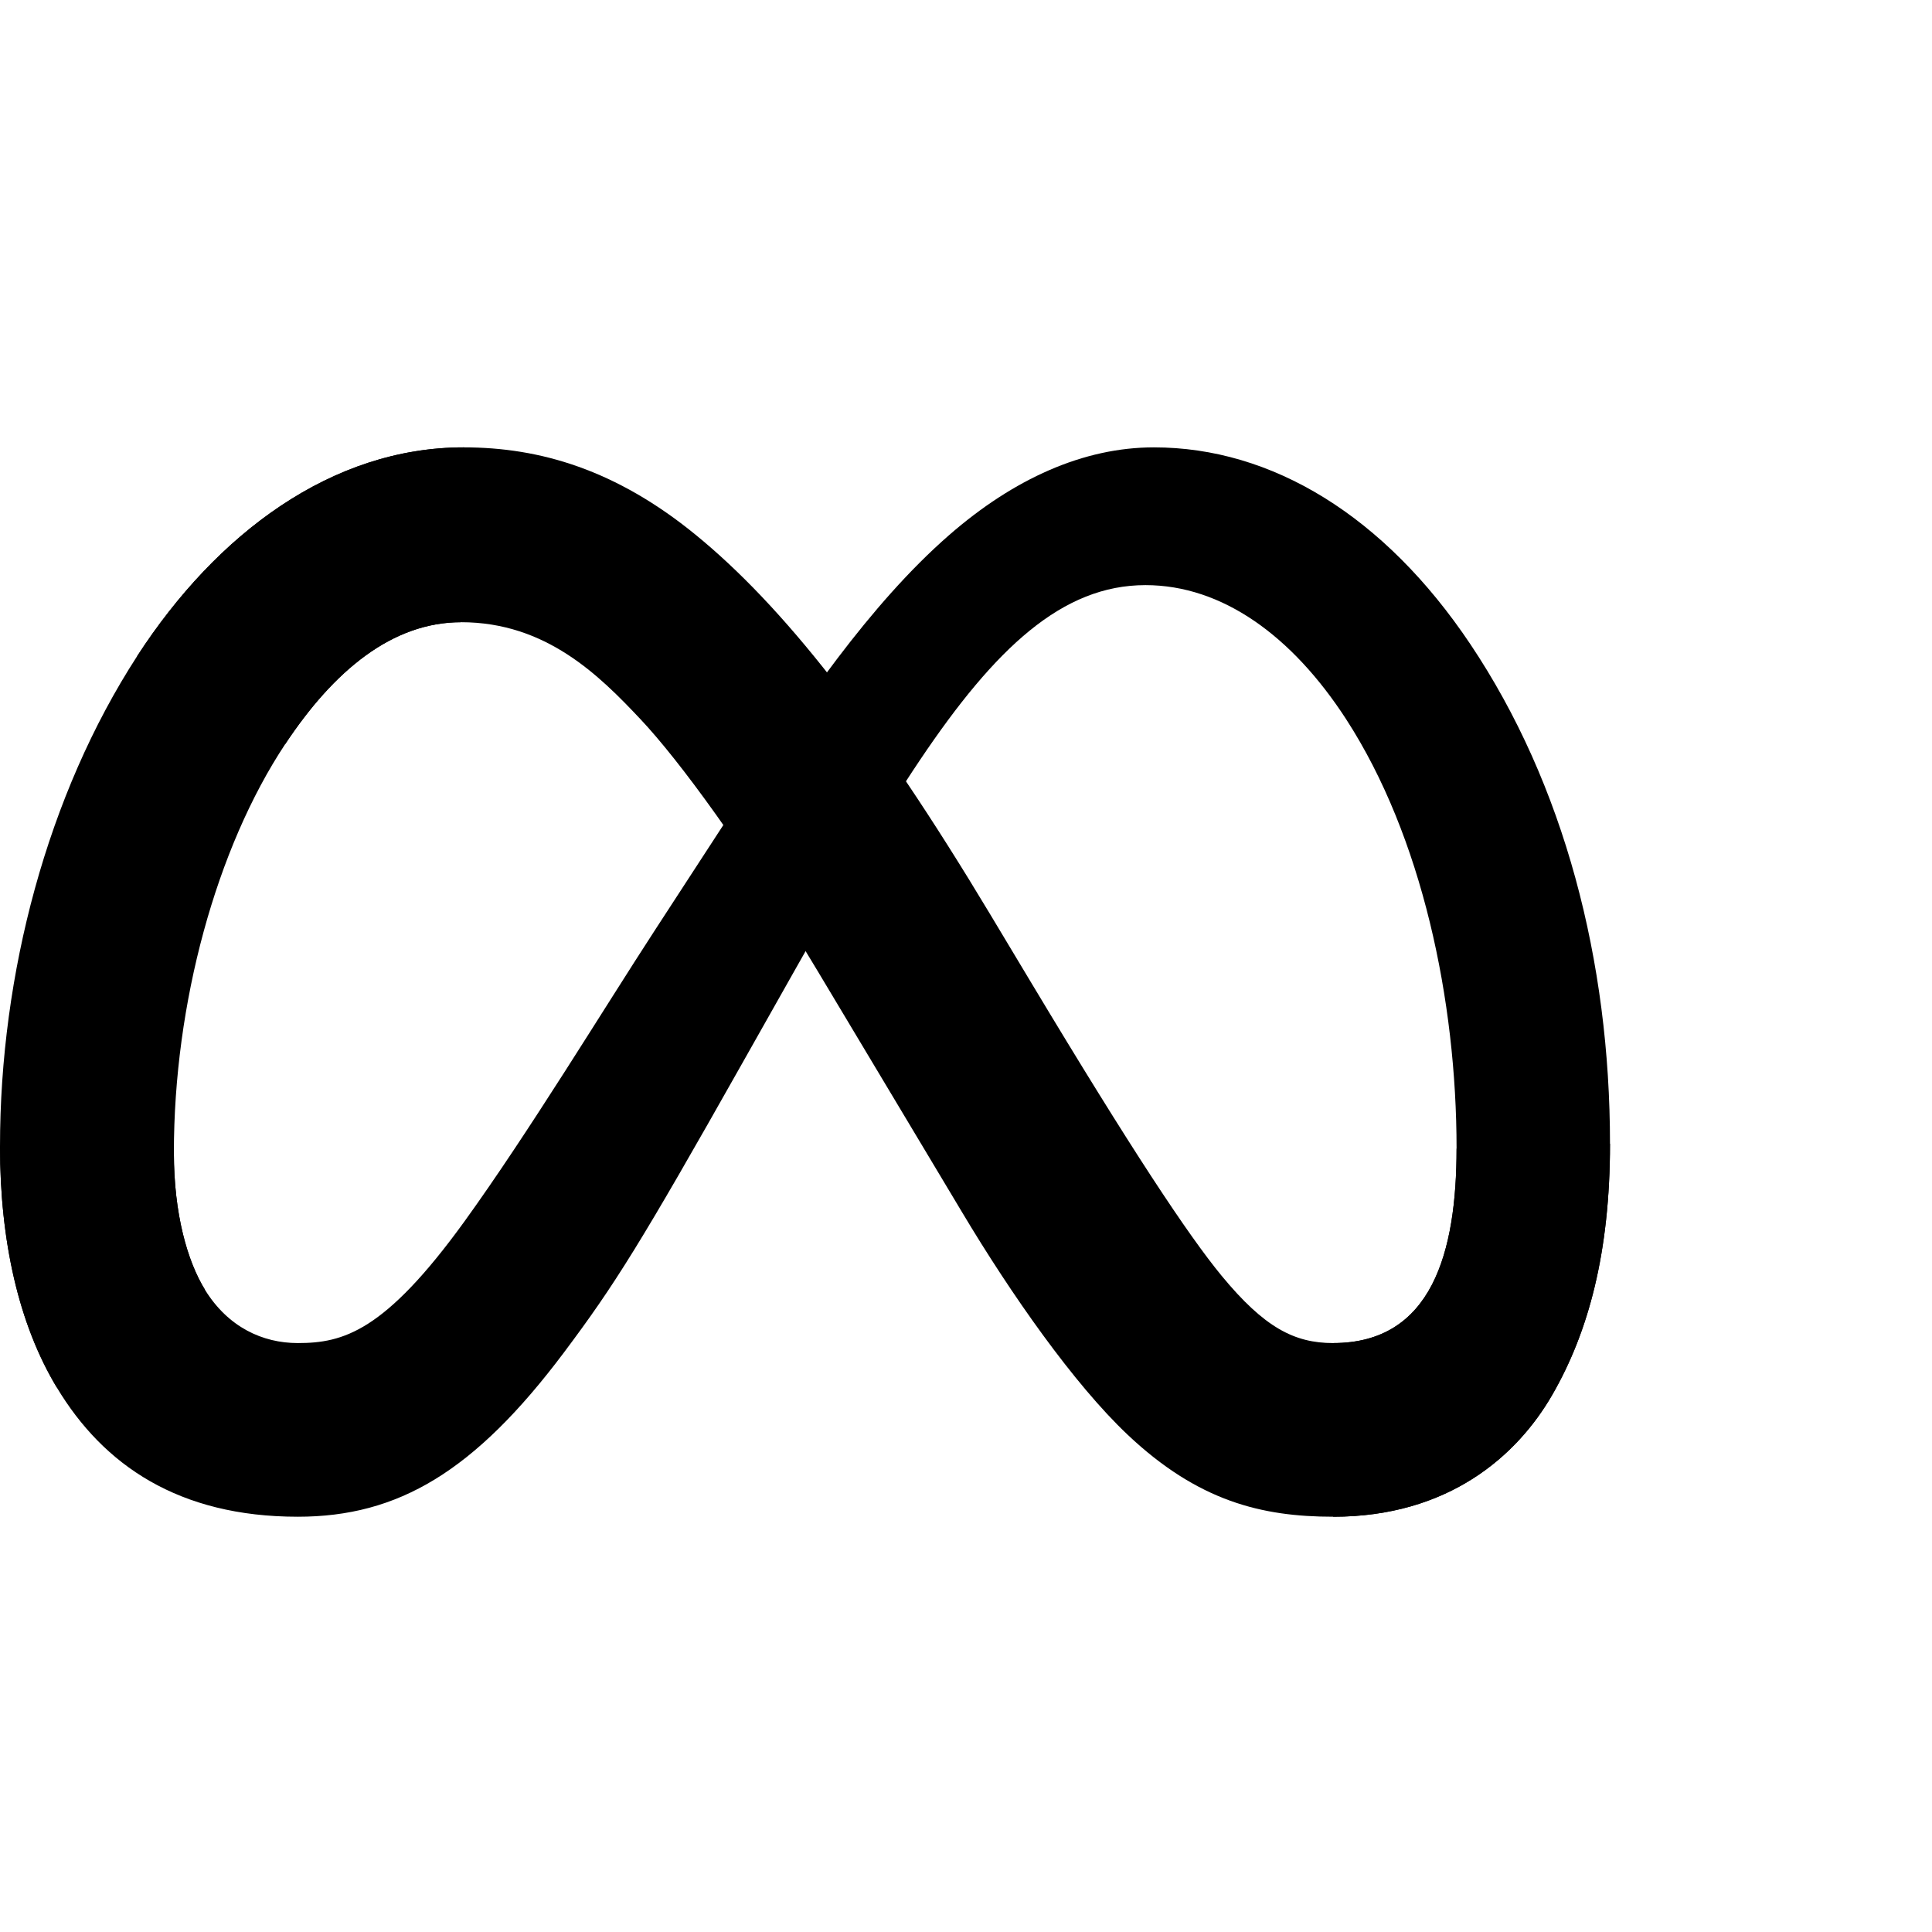
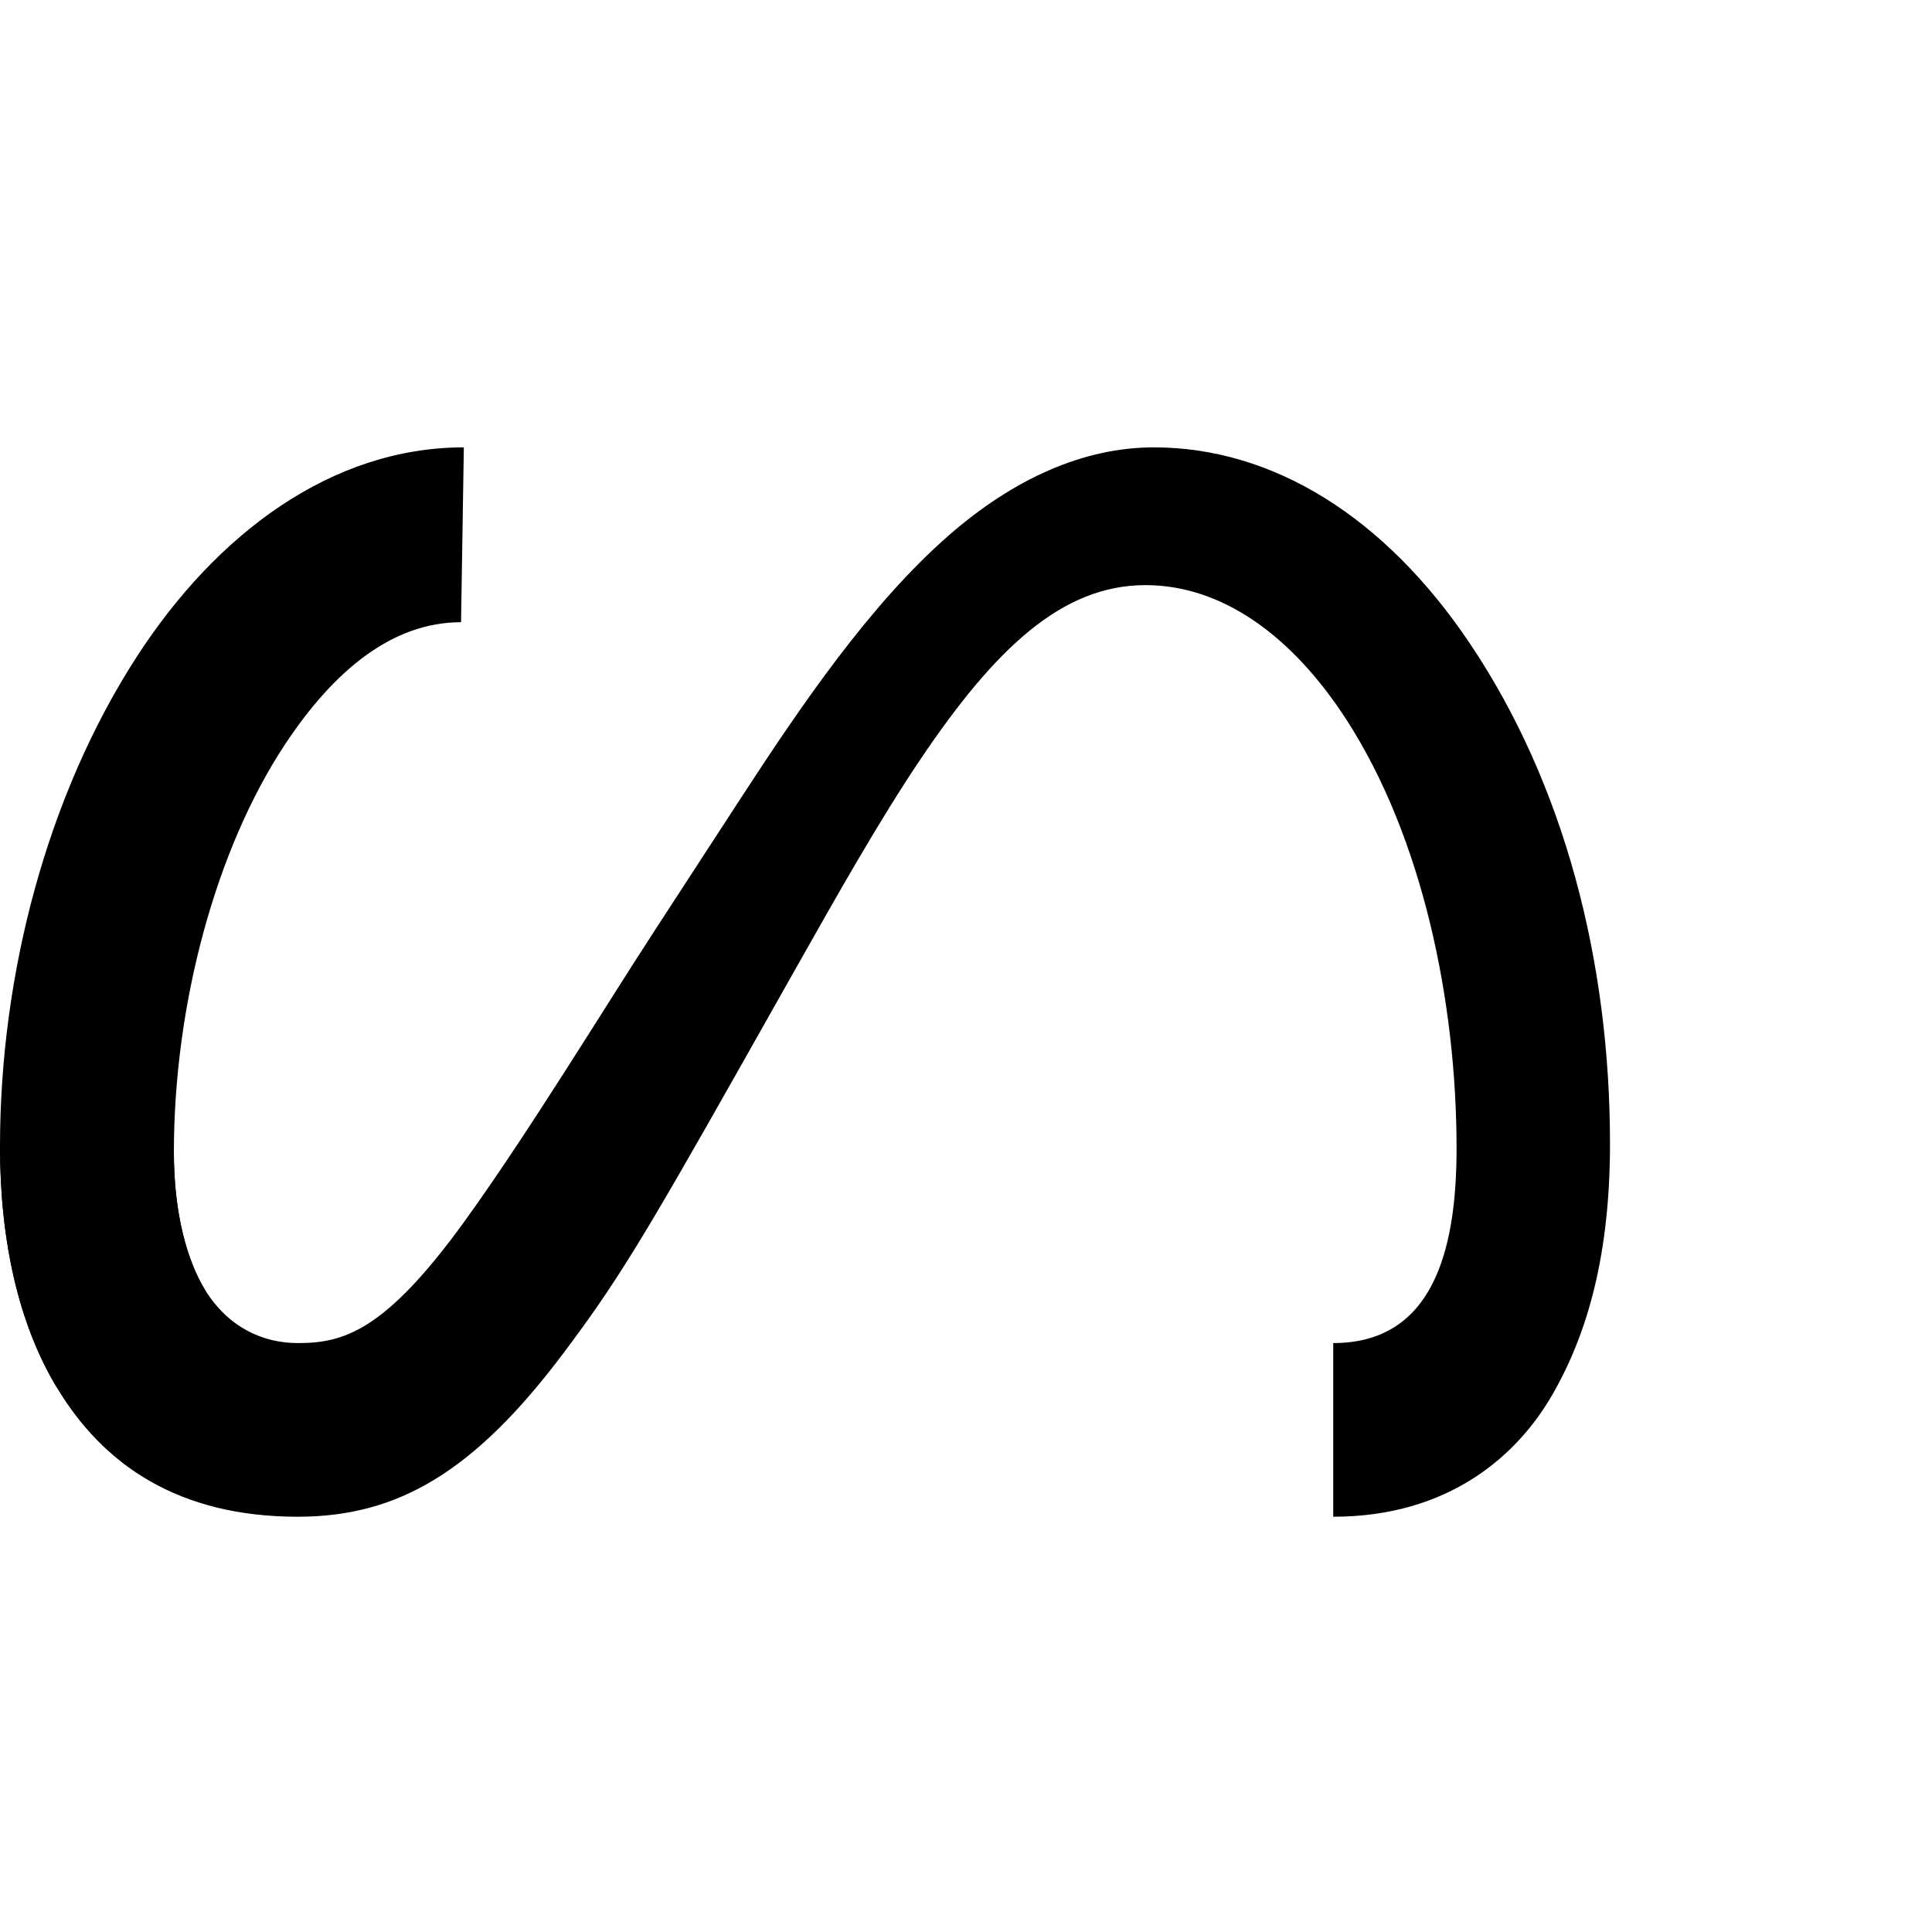
<svg xmlns="http://www.w3.org/2000/svg" width="36" height="36" viewBox="0 0 36 36">
  <g id="Group">
    <path id="Logo0" fill="#000000" stroke="none" d="M 3.24 21.477 C 3.24 22.622 3.492 23.502 3.82 24.034 C 4.251 24.731 4.894 25.026 5.549 25.026 C 6.394 25.026 7.167 24.816 8.657 22.756 C 9.85 21.104 11.257 18.786 12.203 17.333 L 13.805 14.871 C 14.919 13.161 16.207 11.26 17.684 9.972 C 18.89 8.92 20.191 8.336 21.501 8.336 C 23.699 8.336 25.793 9.61 27.395 11.999 C 29.149 14.615 30 17.911 30 21.312 C 30 23.334 29.601 24.819 28.923 25.993 C 28.268 27.128 26.991 28.262 24.843 28.262 L 24.843 25.026 C 26.682 25.026 27.141 23.336 27.141 21.402 C 27.141 18.645 26.499 15.586 25.083 13.401 C 24.078 11.851 22.776 10.903 21.344 10.903 C 19.795 10.903 18.548 12.072 17.147 14.155 C 16.402 15.262 15.637 16.611 14.779 18.133 L 13.834 19.807 C 11.935 23.174 11.454 23.941 10.505 25.206 C 8.841 27.422 7.42 28.262 5.549 28.262 C 3.33 28.262 1.927 27.301 1.058 25.853 C 0.348 24.673 -0 23.125 -0 21.361 Z" />
-     <path id="Logo1" fill="#000000" stroke="none" d="M 2.555 12.227 C 4.041 9.937 6.184 8.336 8.643 8.336 C 10.067 8.336 11.483 8.757 12.961 9.964 C 14.579 11.284 16.302 13.457 18.452 17.039 L 19.223 18.324 C 21.084 21.425 22.143 23.02 22.763 23.772 C 23.56 24.738 24.118 25.026 24.843 25.026 C 26.682 25.026 27.141 23.336 27.141 21.402 L 30 21.312 C 30 23.334 29.601 24.819 28.923 25.993 C 28.268 27.128 26.991 28.262 24.843 28.262 C 23.508 28.262 22.325 27.972 21.016 26.738 C 20.011 25.791 18.835 24.108 17.931 22.595 L 15.24 18.101 C 13.89 15.845 12.652 14.163 11.935 13.402 C 11.164 12.583 10.173 11.594 8.591 11.594 C 7.311 11.594 6.224 12.492 5.314 13.866 Z" />
    <path id="Logo2" fill="#000000" stroke="none" d="M 8.591 11.594 C 7.311 11.594 6.224 12.492 5.314 13.866 C 4.028 15.808 3.24 18.7 3.24 21.477 C 3.24 22.622 3.492 23.502 3.82 24.034 L 1.058 25.853 C 0.348 24.673 0 23.125 0 21.361 C 0 18.153 0.881 14.809 2.555 12.227 C 4.041 9.937 6.184 8.336 8.643 8.336 Z" />
  </g>
</svg>